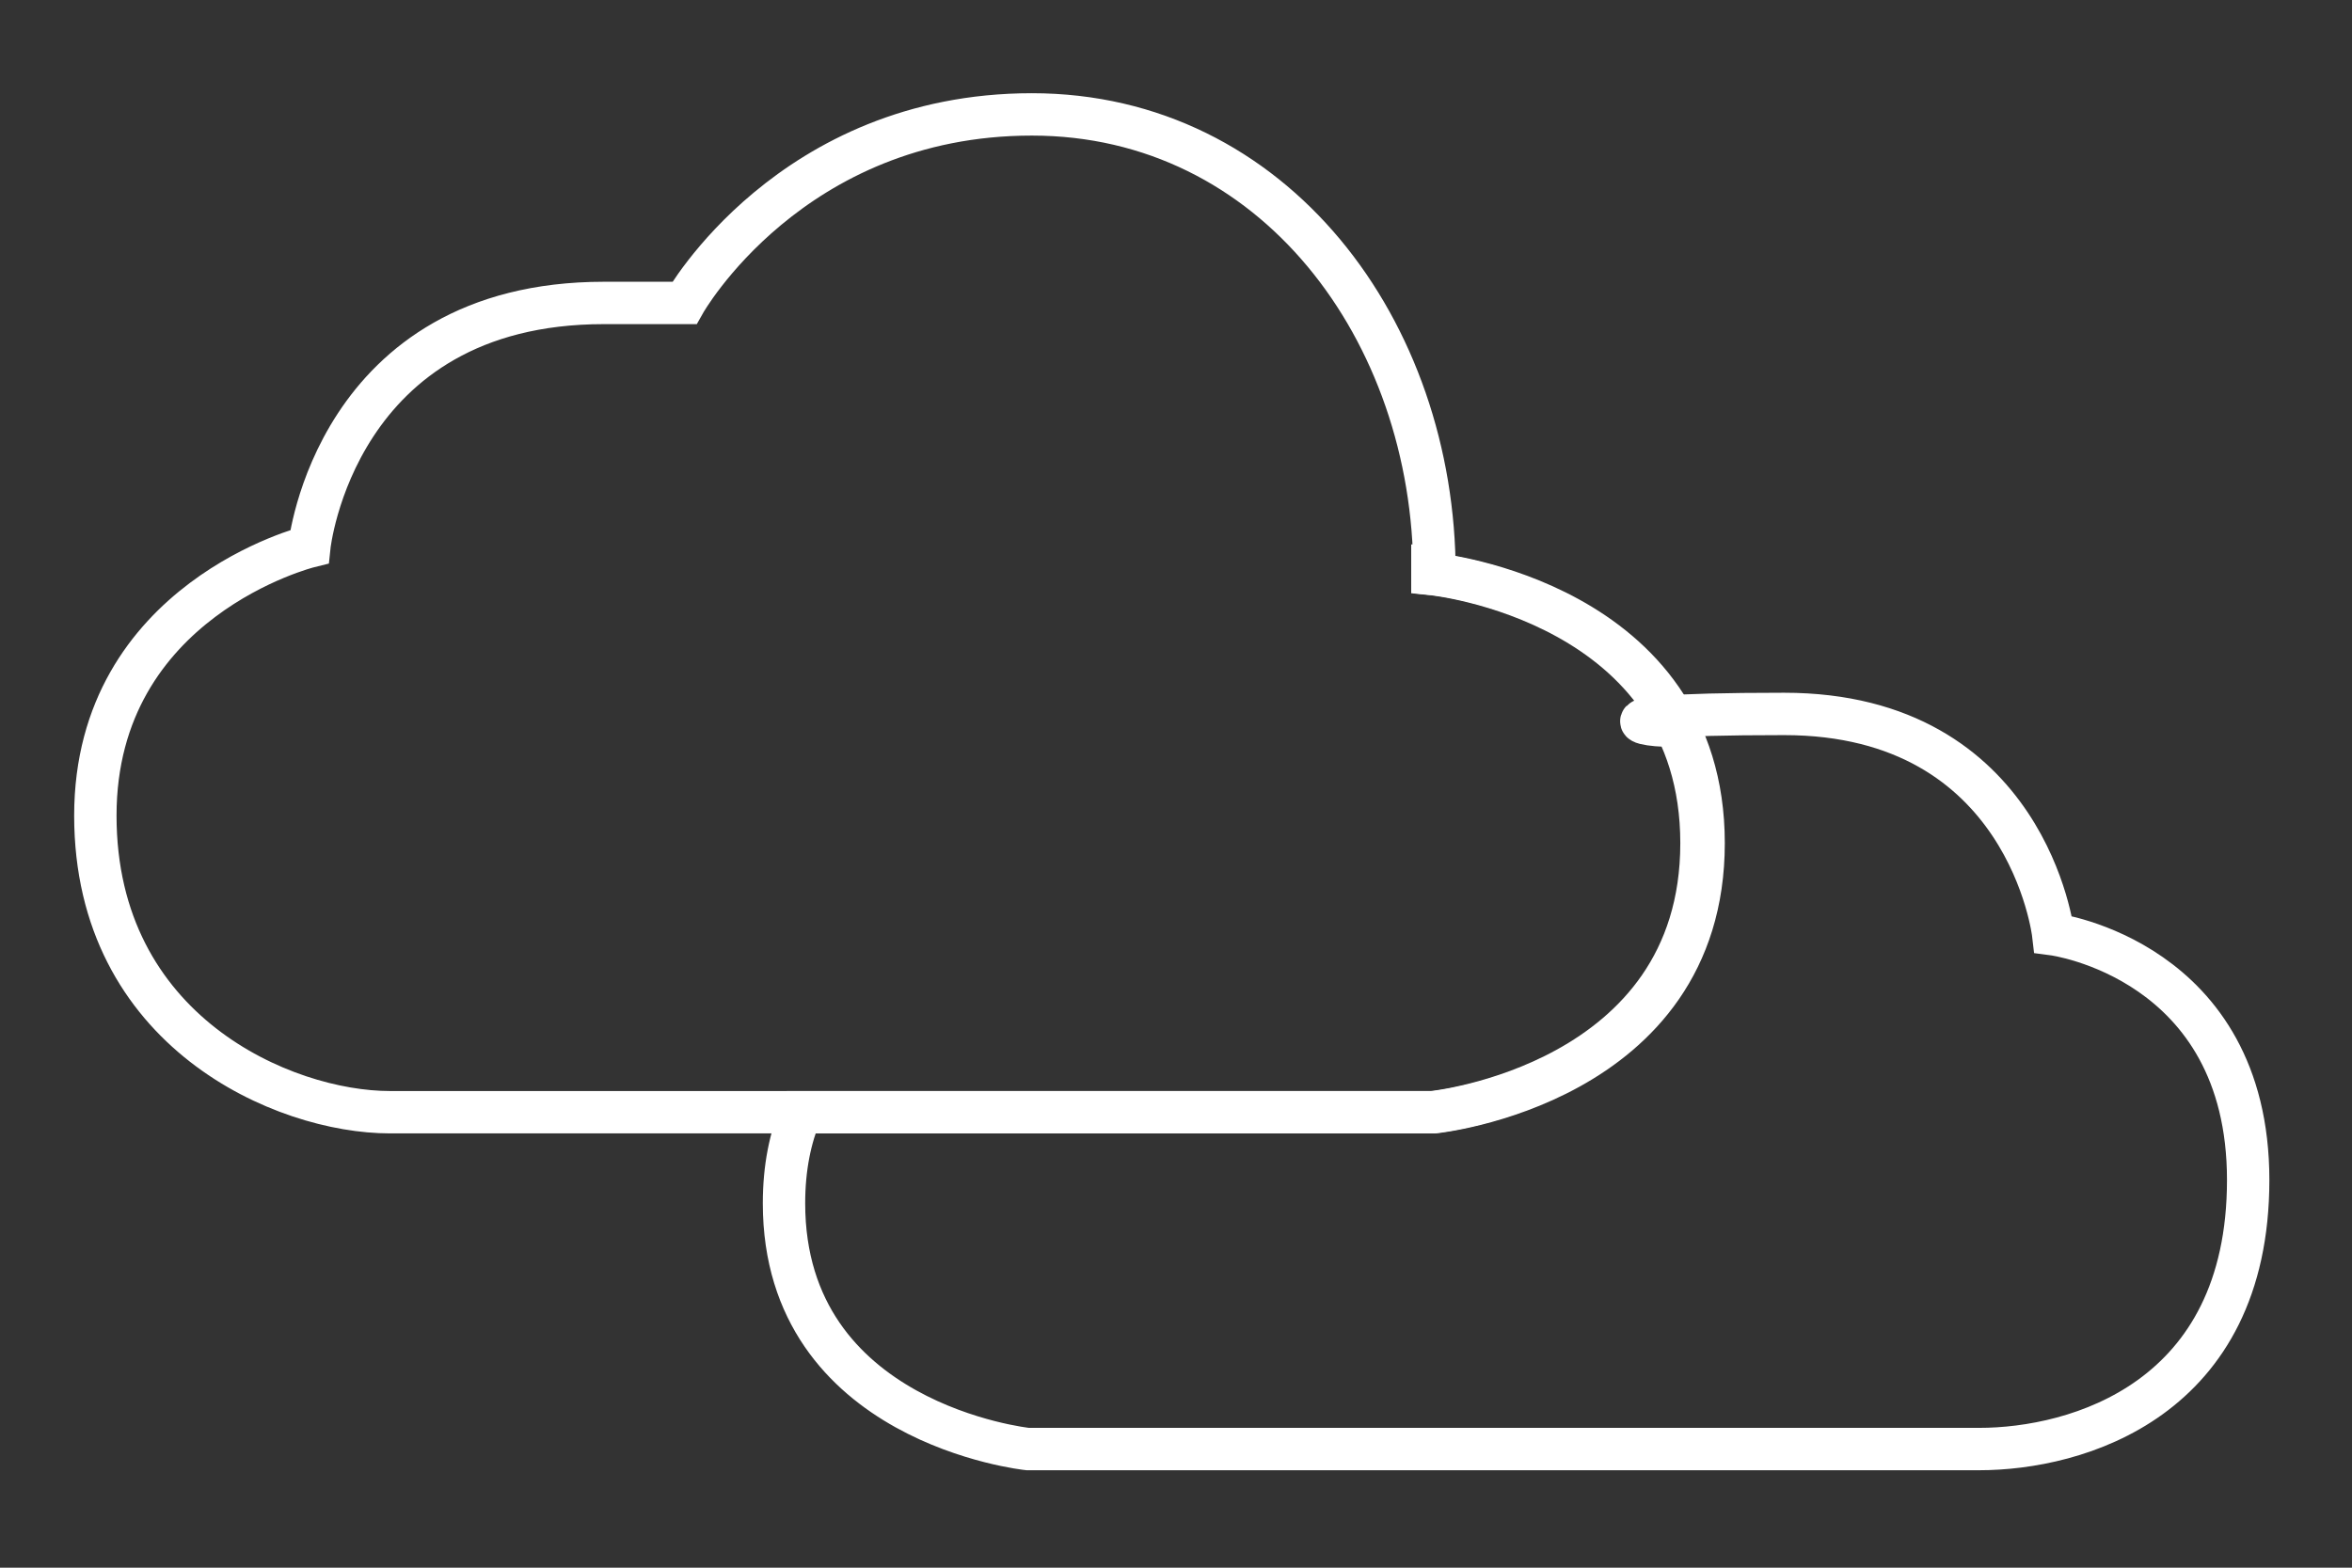
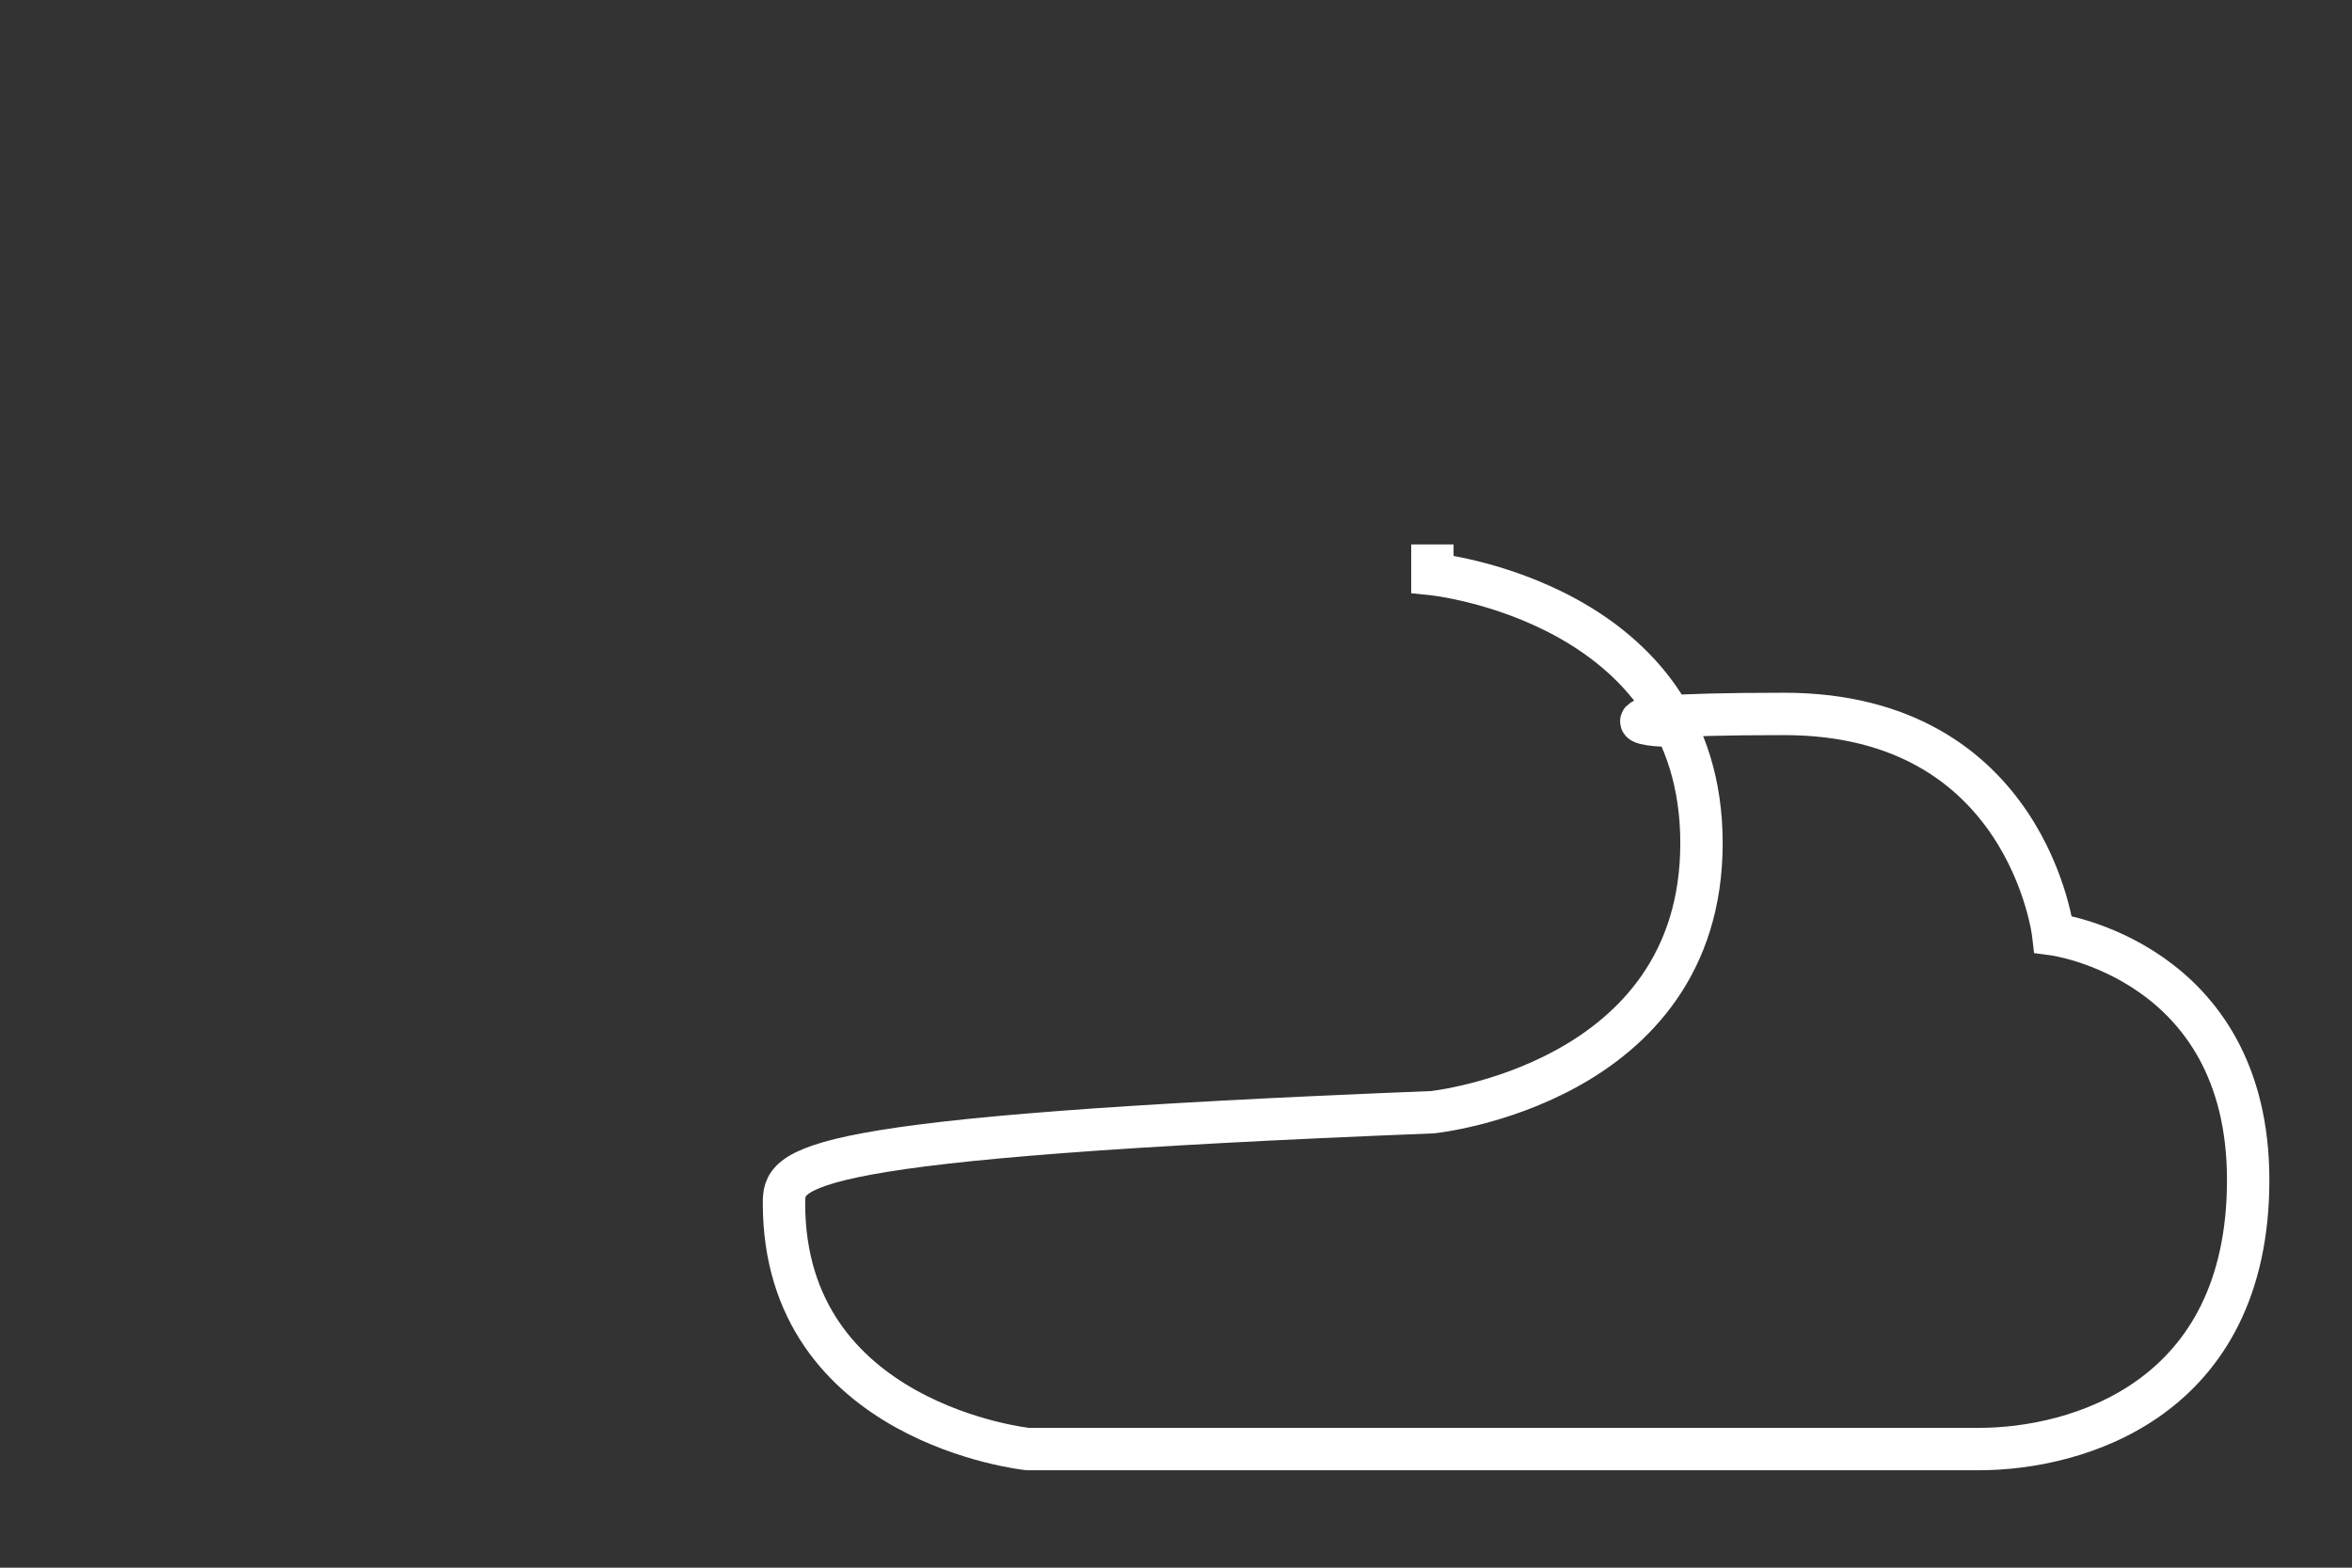
<svg xmlns="http://www.w3.org/2000/svg" width="111" height="74" viewBox="0 0 111 74" fill="none">
  <rect x="0" y="0" width="111" height="74" fill="#333333" stroke="none" />
-   <path d="M67.6 25.7C67.6 26.2 67.6 26.6 67.6 27.1C67.6 27.1 80.3 28.4 80.3 39.8C80.3 51.2 67.6 52.5 67.6 52.5H37.8C37.3 53.7 37 55.1 37 56.8C37 67.2 48.5 68.4 48.5 68.4H93.4C98 68.4 106.1 66.1 106.1 55.7C106.1 45.3 96.9 44.1 96.9 44.1C96.9 44.1 95.7 33.7 84.2 33.7C72.7 33.7 79.4 34.6 79.4 34.1" stroke="white" stroke-width="2" stroke-miterlimit="10" />
-   <path d="M48.7 5.4C37.3 5.4 32.3 14.3 32.3 14.3H28.5C15.8 14.3 14.6 25.8 14.6 25.8C14.6 25.8 4.5 28.3 4.5 38.5C4.5 48.7 13.4 52.5 18.4 52.5H67.7C67.7 52.5 80.4 51.2 80.4 39.8C80.4 28.4 67.7 27.1 67.7 27.1C67.7 15.6 60.1 5.4 48.7 5.4Z" stroke="white" stroke-width="2" stroke-miterlimit="10" />
+   <path d="M67.6 25.7C67.6 26.2 67.6 26.6 67.6 27.1C67.6 27.1 80.3 28.4 80.3 39.8C80.3 51.2 67.6 52.5 67.6 52.5C37.3 53.7 37 55.1 37 56.8C37 67.2 48.5 68.4 48.5 68.4H93.4C98 68.4 106.1 66.1 106.1 55.7C106.1 45.3 96.9 44.1 96.9 44.1C96.9 44.1 95.7 33.7 84.2 33.7C72.7 33.7 79.4 34.6 79.4 34.1" stroke="white" stroke-width="2" stroke-miterlimit="10" />
</svg>